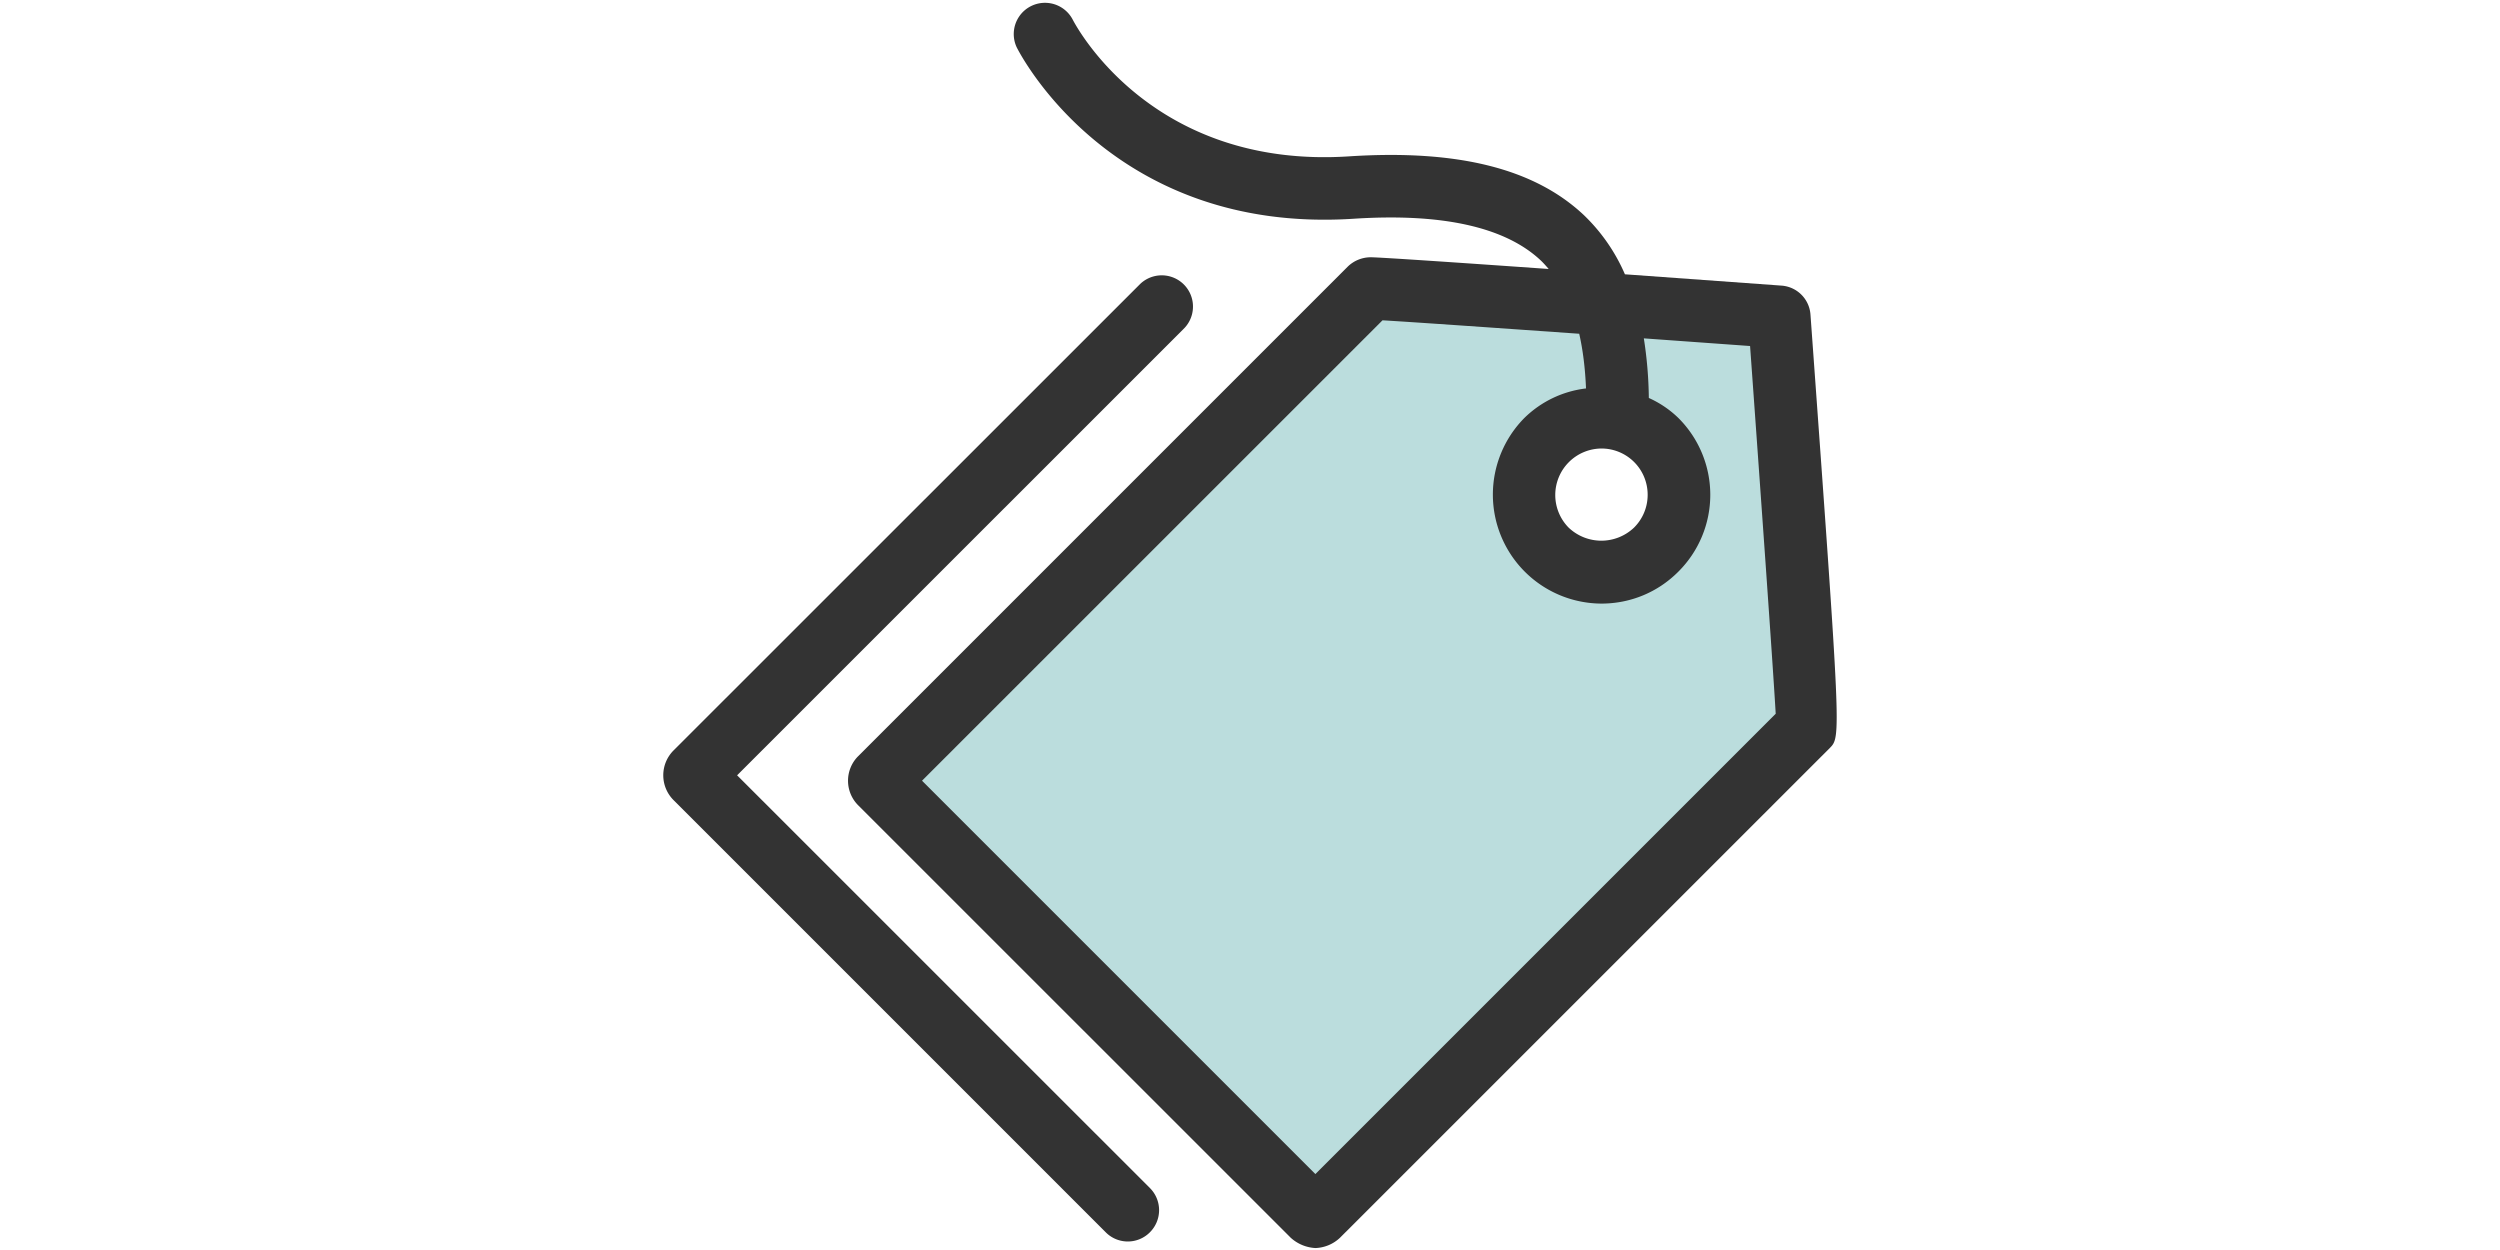
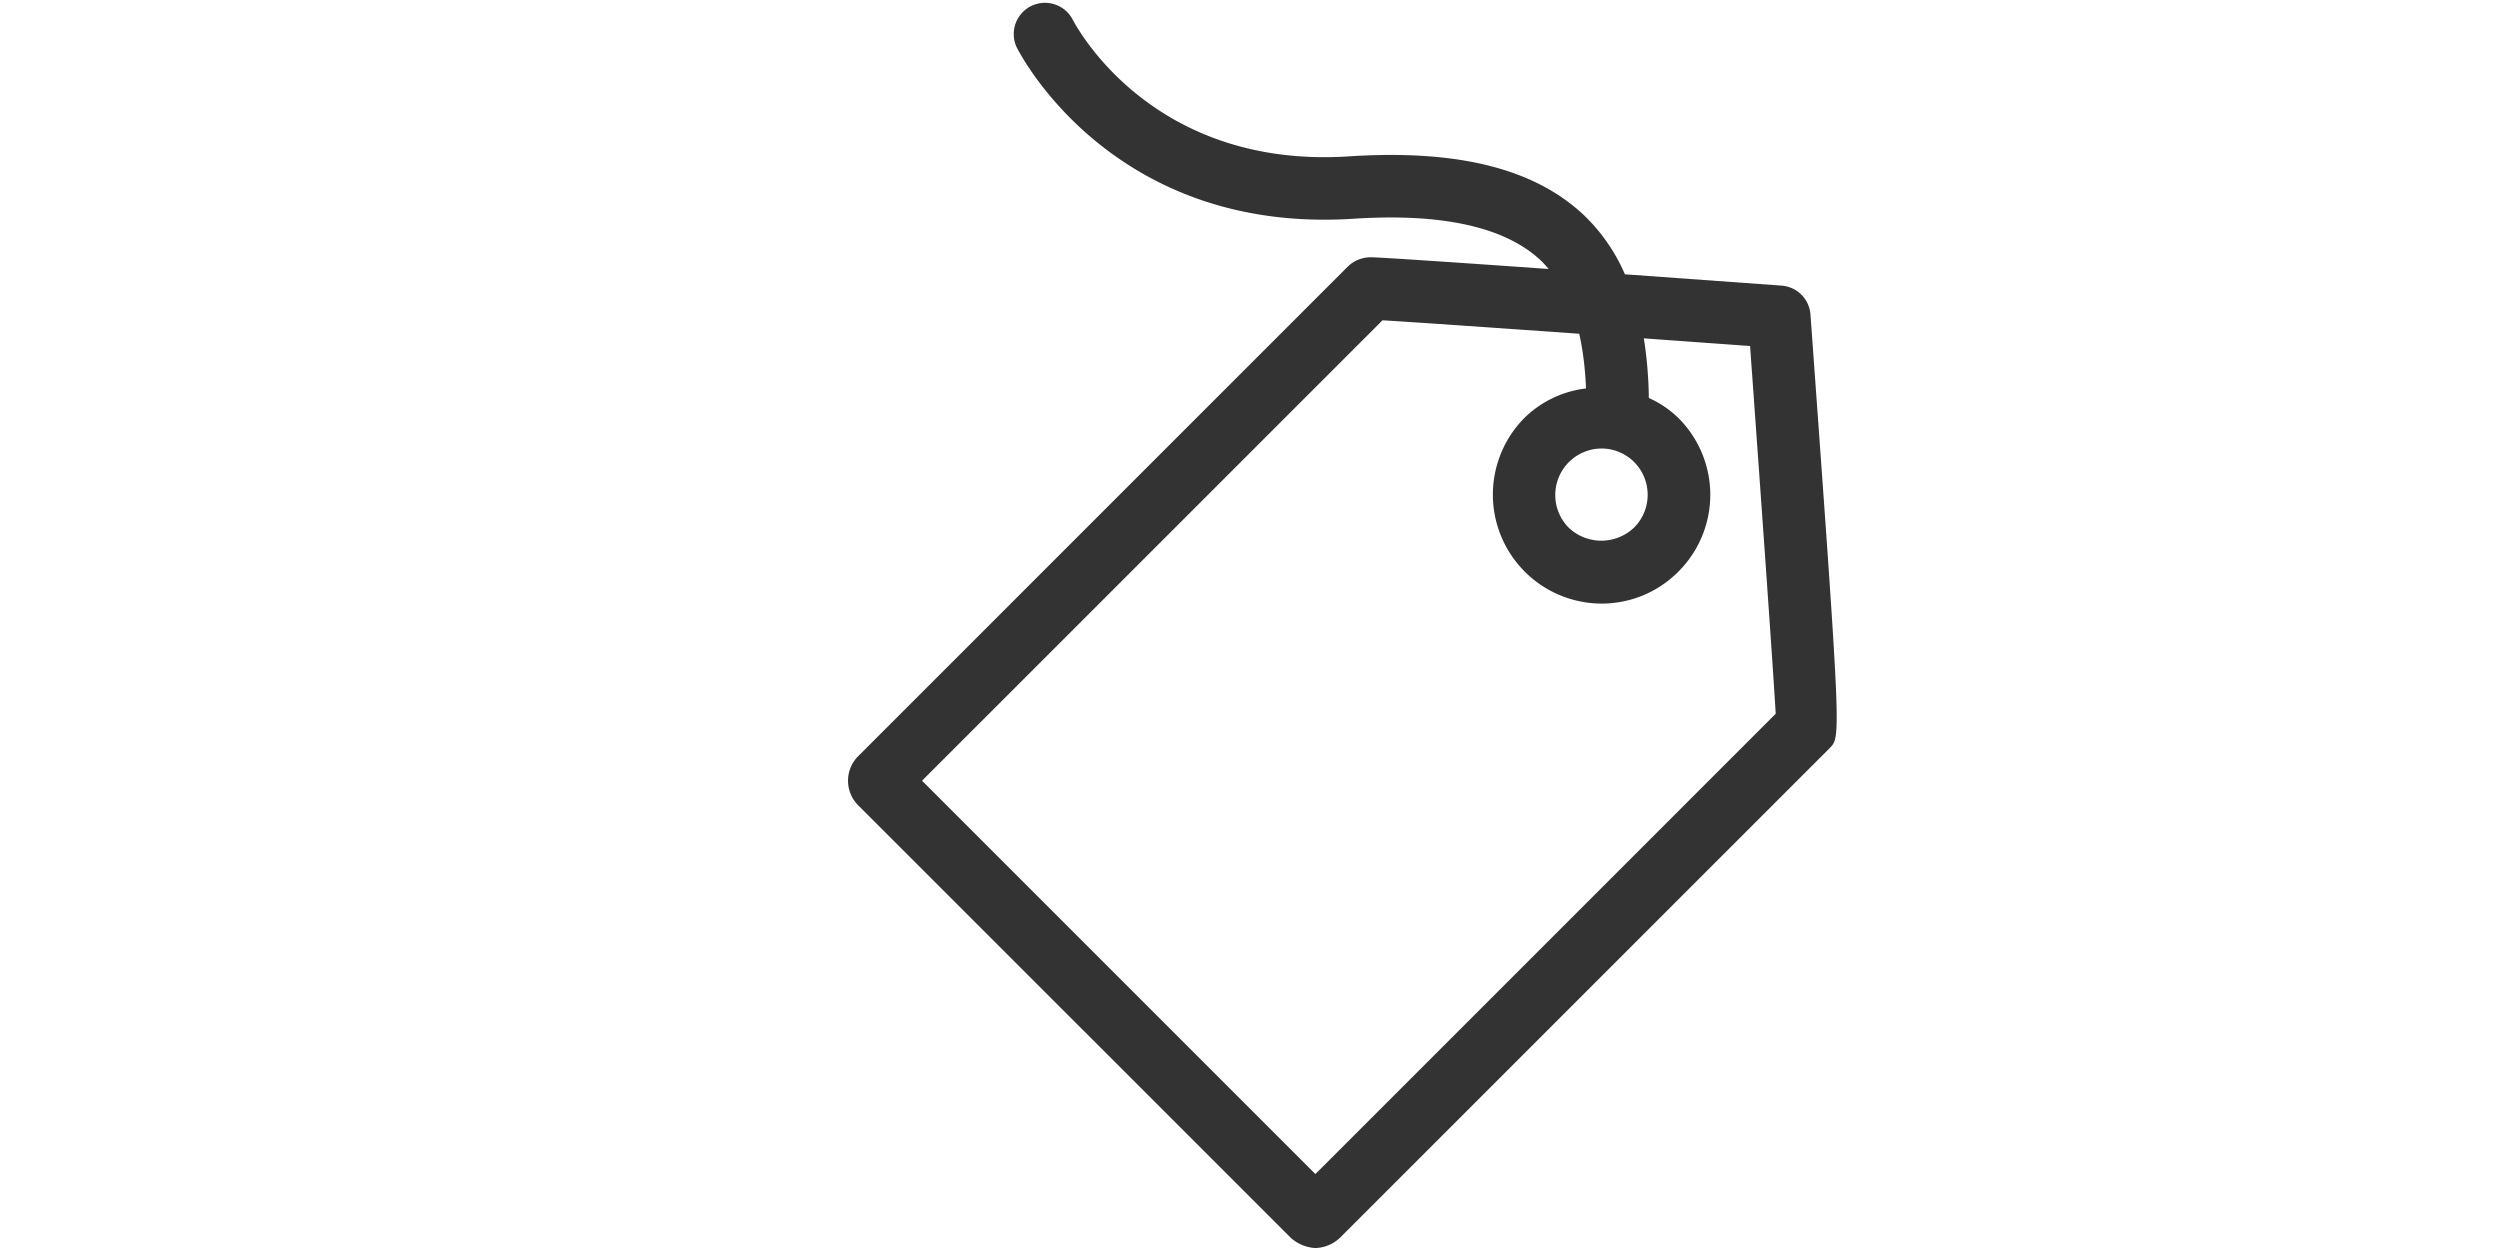
<svg xmlns="http://www.w3.org/2000/svg" class="icon" height="512" viewBox="0 0 1024 1024" version="1.1">
-   <path d="M974.976 584.192l-0.768-0.768-19.648-332.928-332.8-19.648-0.768-0.704c-1.152-1.216-3.136-1.344-4.224-0.192l-407.616 407.68c-1.152 1.088-1.024 3.008 0.192 4.16l354.048 353.984c1.216 1.28 3.072 1.344 4.16 0.192l407.616-407.68c1.216-1.024 1.088-2.944-0.192-4.096z m-130.304-133.952a63.552 63.552 0 1 1-89.6-89.792 63.552 63.552 0 0 1 89.6 89.792z" fill="#BBDDDD" />
  <path d="M971.136 257.664a25.6 25.6 0 0 0-23.616-23.68l-128.384-9.28a149.12 149.12 0 0 0-33.856-48.704c-40.512-37.952-103.104-53.632-191.744-47.936C431.168 138.816 369.28 20.992 366.592 15.744a25.6 25.6 0 0 0-45.76 22.912C323.968 44.928 399.744 191.936 596.8 179.2c72.576-4.736 124.16 6.72 153.344 34.112 2.304 2.176 4.416 4.608 6.528 7.04-72.448-5.12-138.56-9.6-145.792-9.6a27.072 27.072 0 0 0-18.688 7.552L190.464 620.032a28.48 28.48 0 0 0 0.768 39.872l354.048 353.984a32.576 32.576 0 0 0 20.352 8.512 30.848 30.848 0 0 0 19.968-8.32l401.472-401.408c9.088-9.344 9.088-9.344-15.936-355.008zM565.568 961.792L243.328 639.552 620.544 262.4c24.384 1.408 89.024 5.952 161.152 11.008 3.008 13.248 4.864 28.096 5.568 44.8a86.656 86.656 0 0 0-50.368 24.064 89.28 89.28 0 0 0 62.976 152.192c23.808 0 46.208-9.28 62.976-26.112a88.832 88.832 0 0 0 0-126.016 84.096 84.096 0 0 0-24.128-16.32 336.384 336.384 0 0 0-4.096-48.832l87.04 6.272c8.064 112.064 18.688 261.12 20.992 301.248l-377.088 377.088z m234.24-594.368a37.824 37.824 0 0 1 37.952 37.952 37.76 37.76 0 0 1-11.136 26.816 38.848 38.848 0 0 1-53.632 0 38.08 38.08 0 0 1 26.816-64.768z" fill="#333333" />
-   <path d="M91.84 635.136L458.24 268.8a25.6 25.6 0 0 0-36.16-36.224L39.744 614.784a28.8 28.8 0 0 0 0 40.64l354.048 354.048a25.472 25.472 0 0 0 36.224 0 25.6 25.6 0 0 0 0-36.224L91.84 635.136z" fill="#333333" />
</svg>